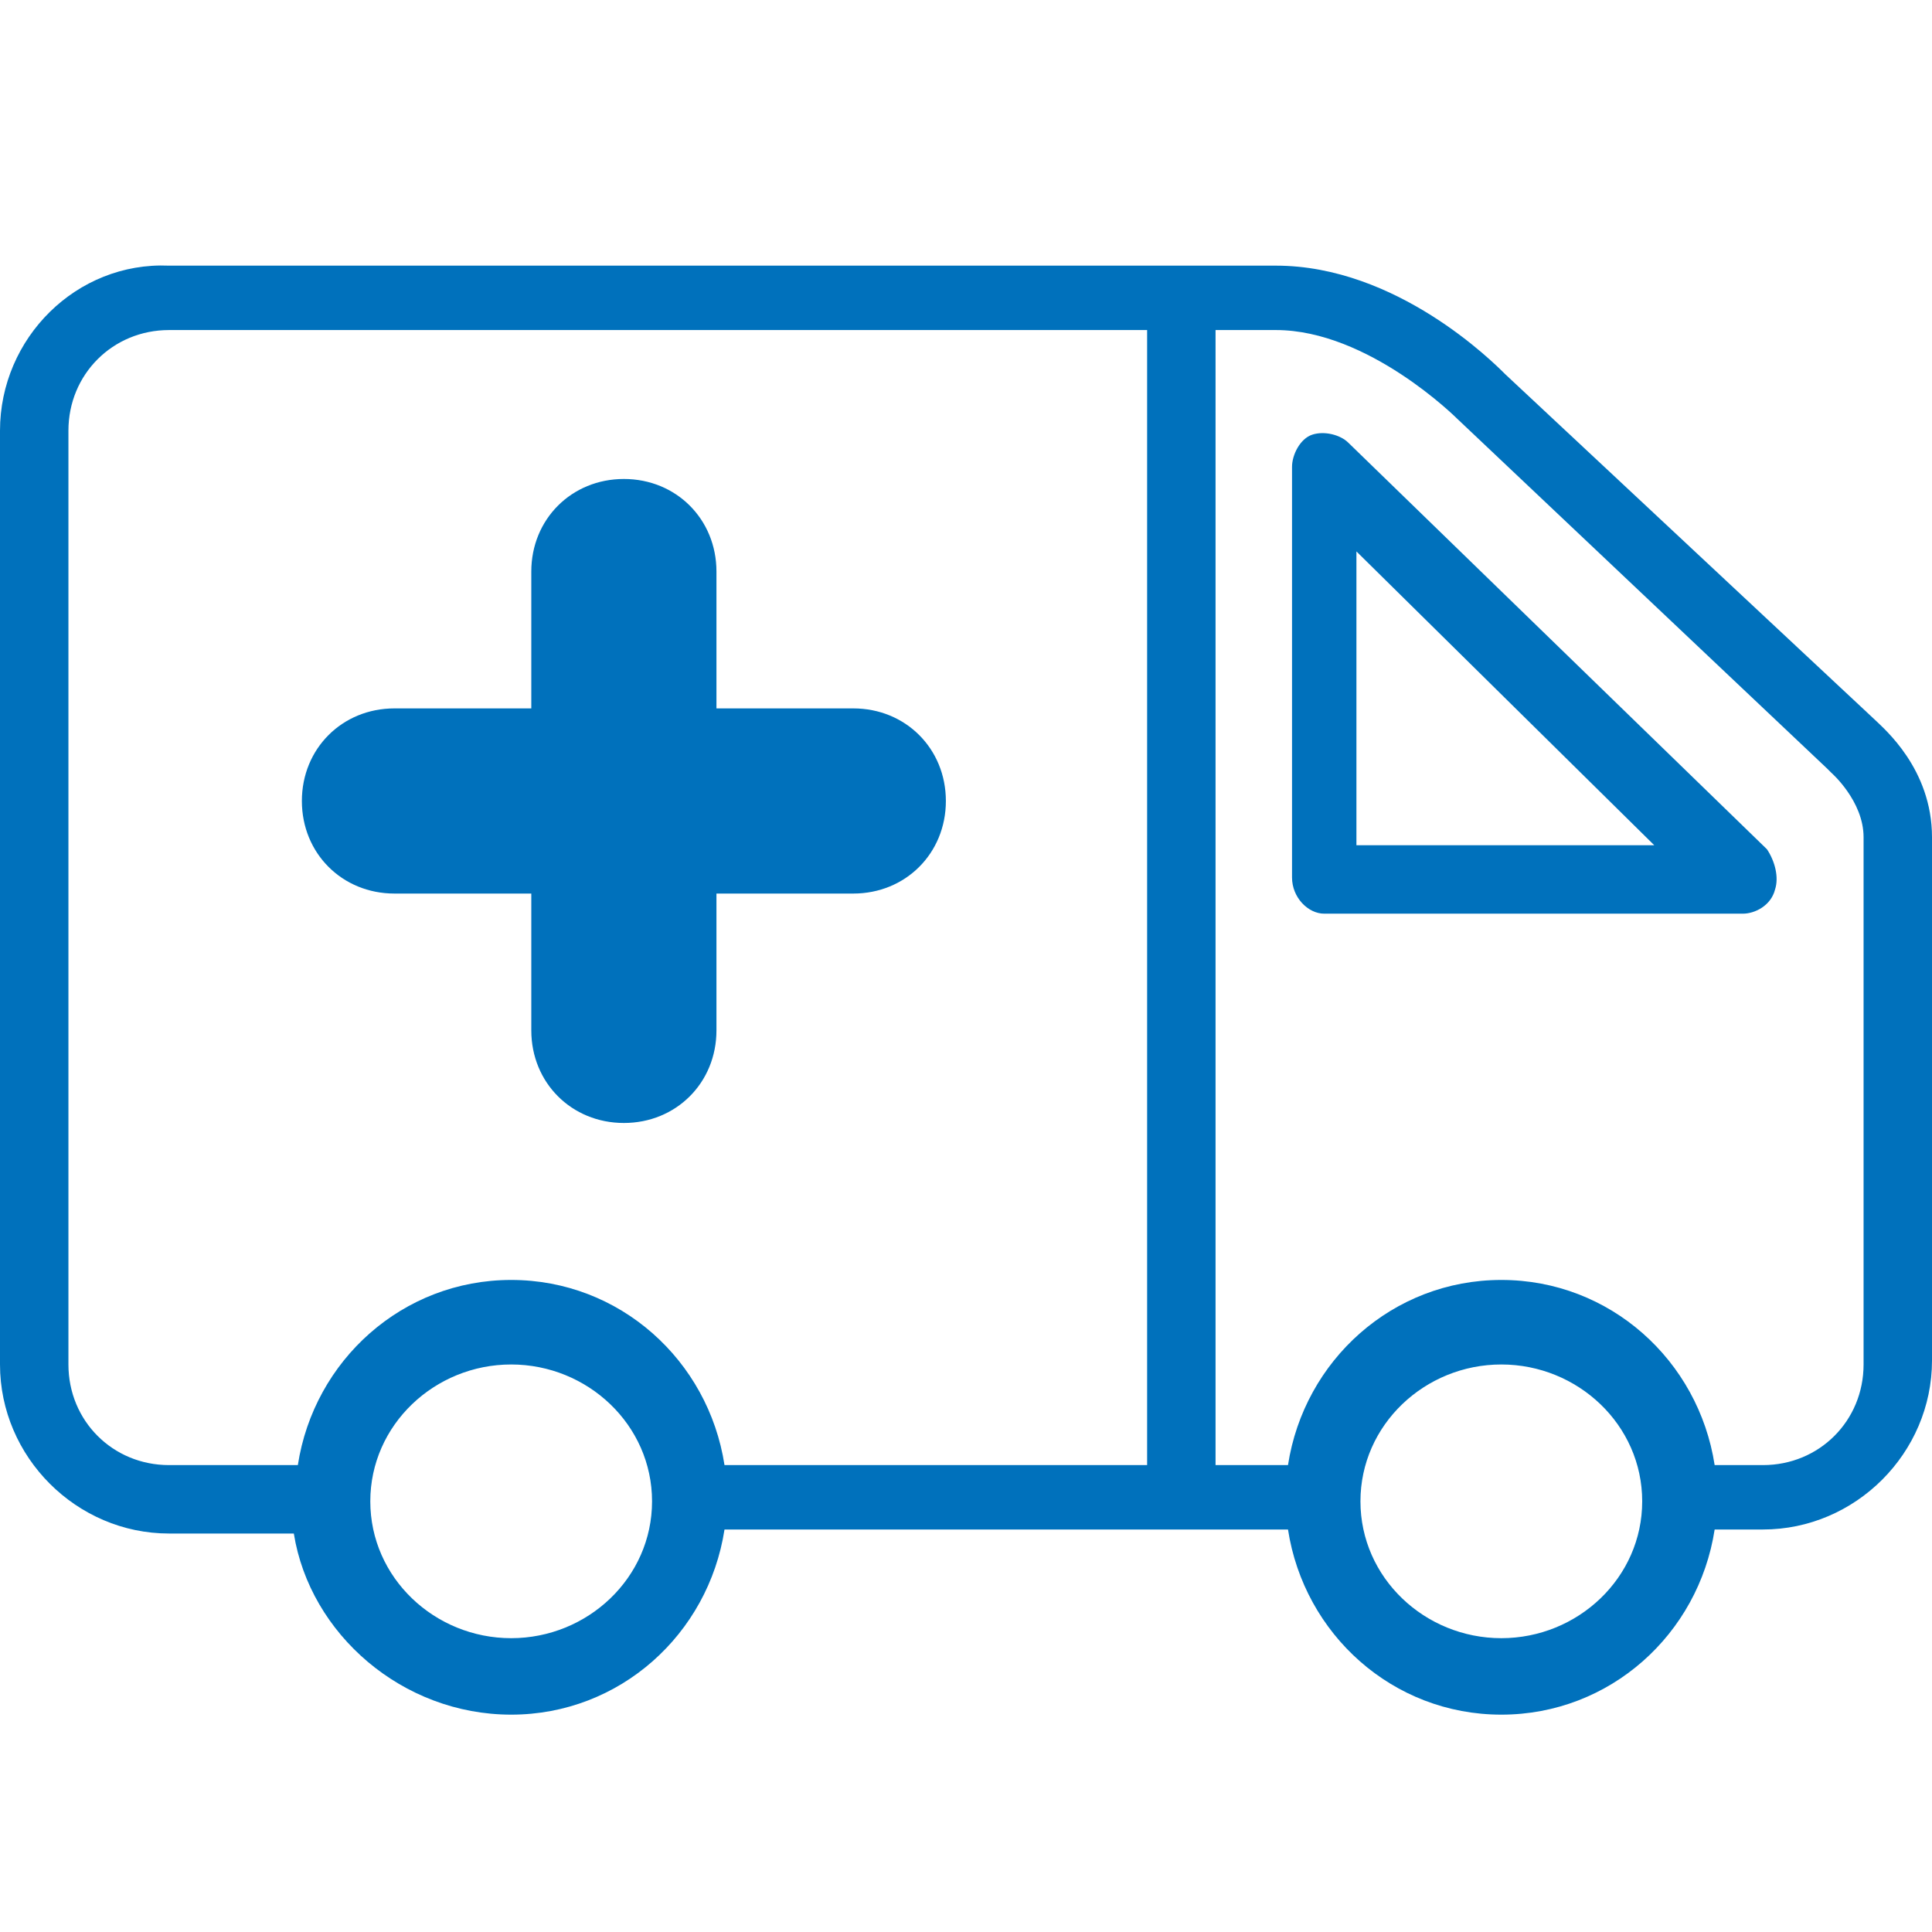
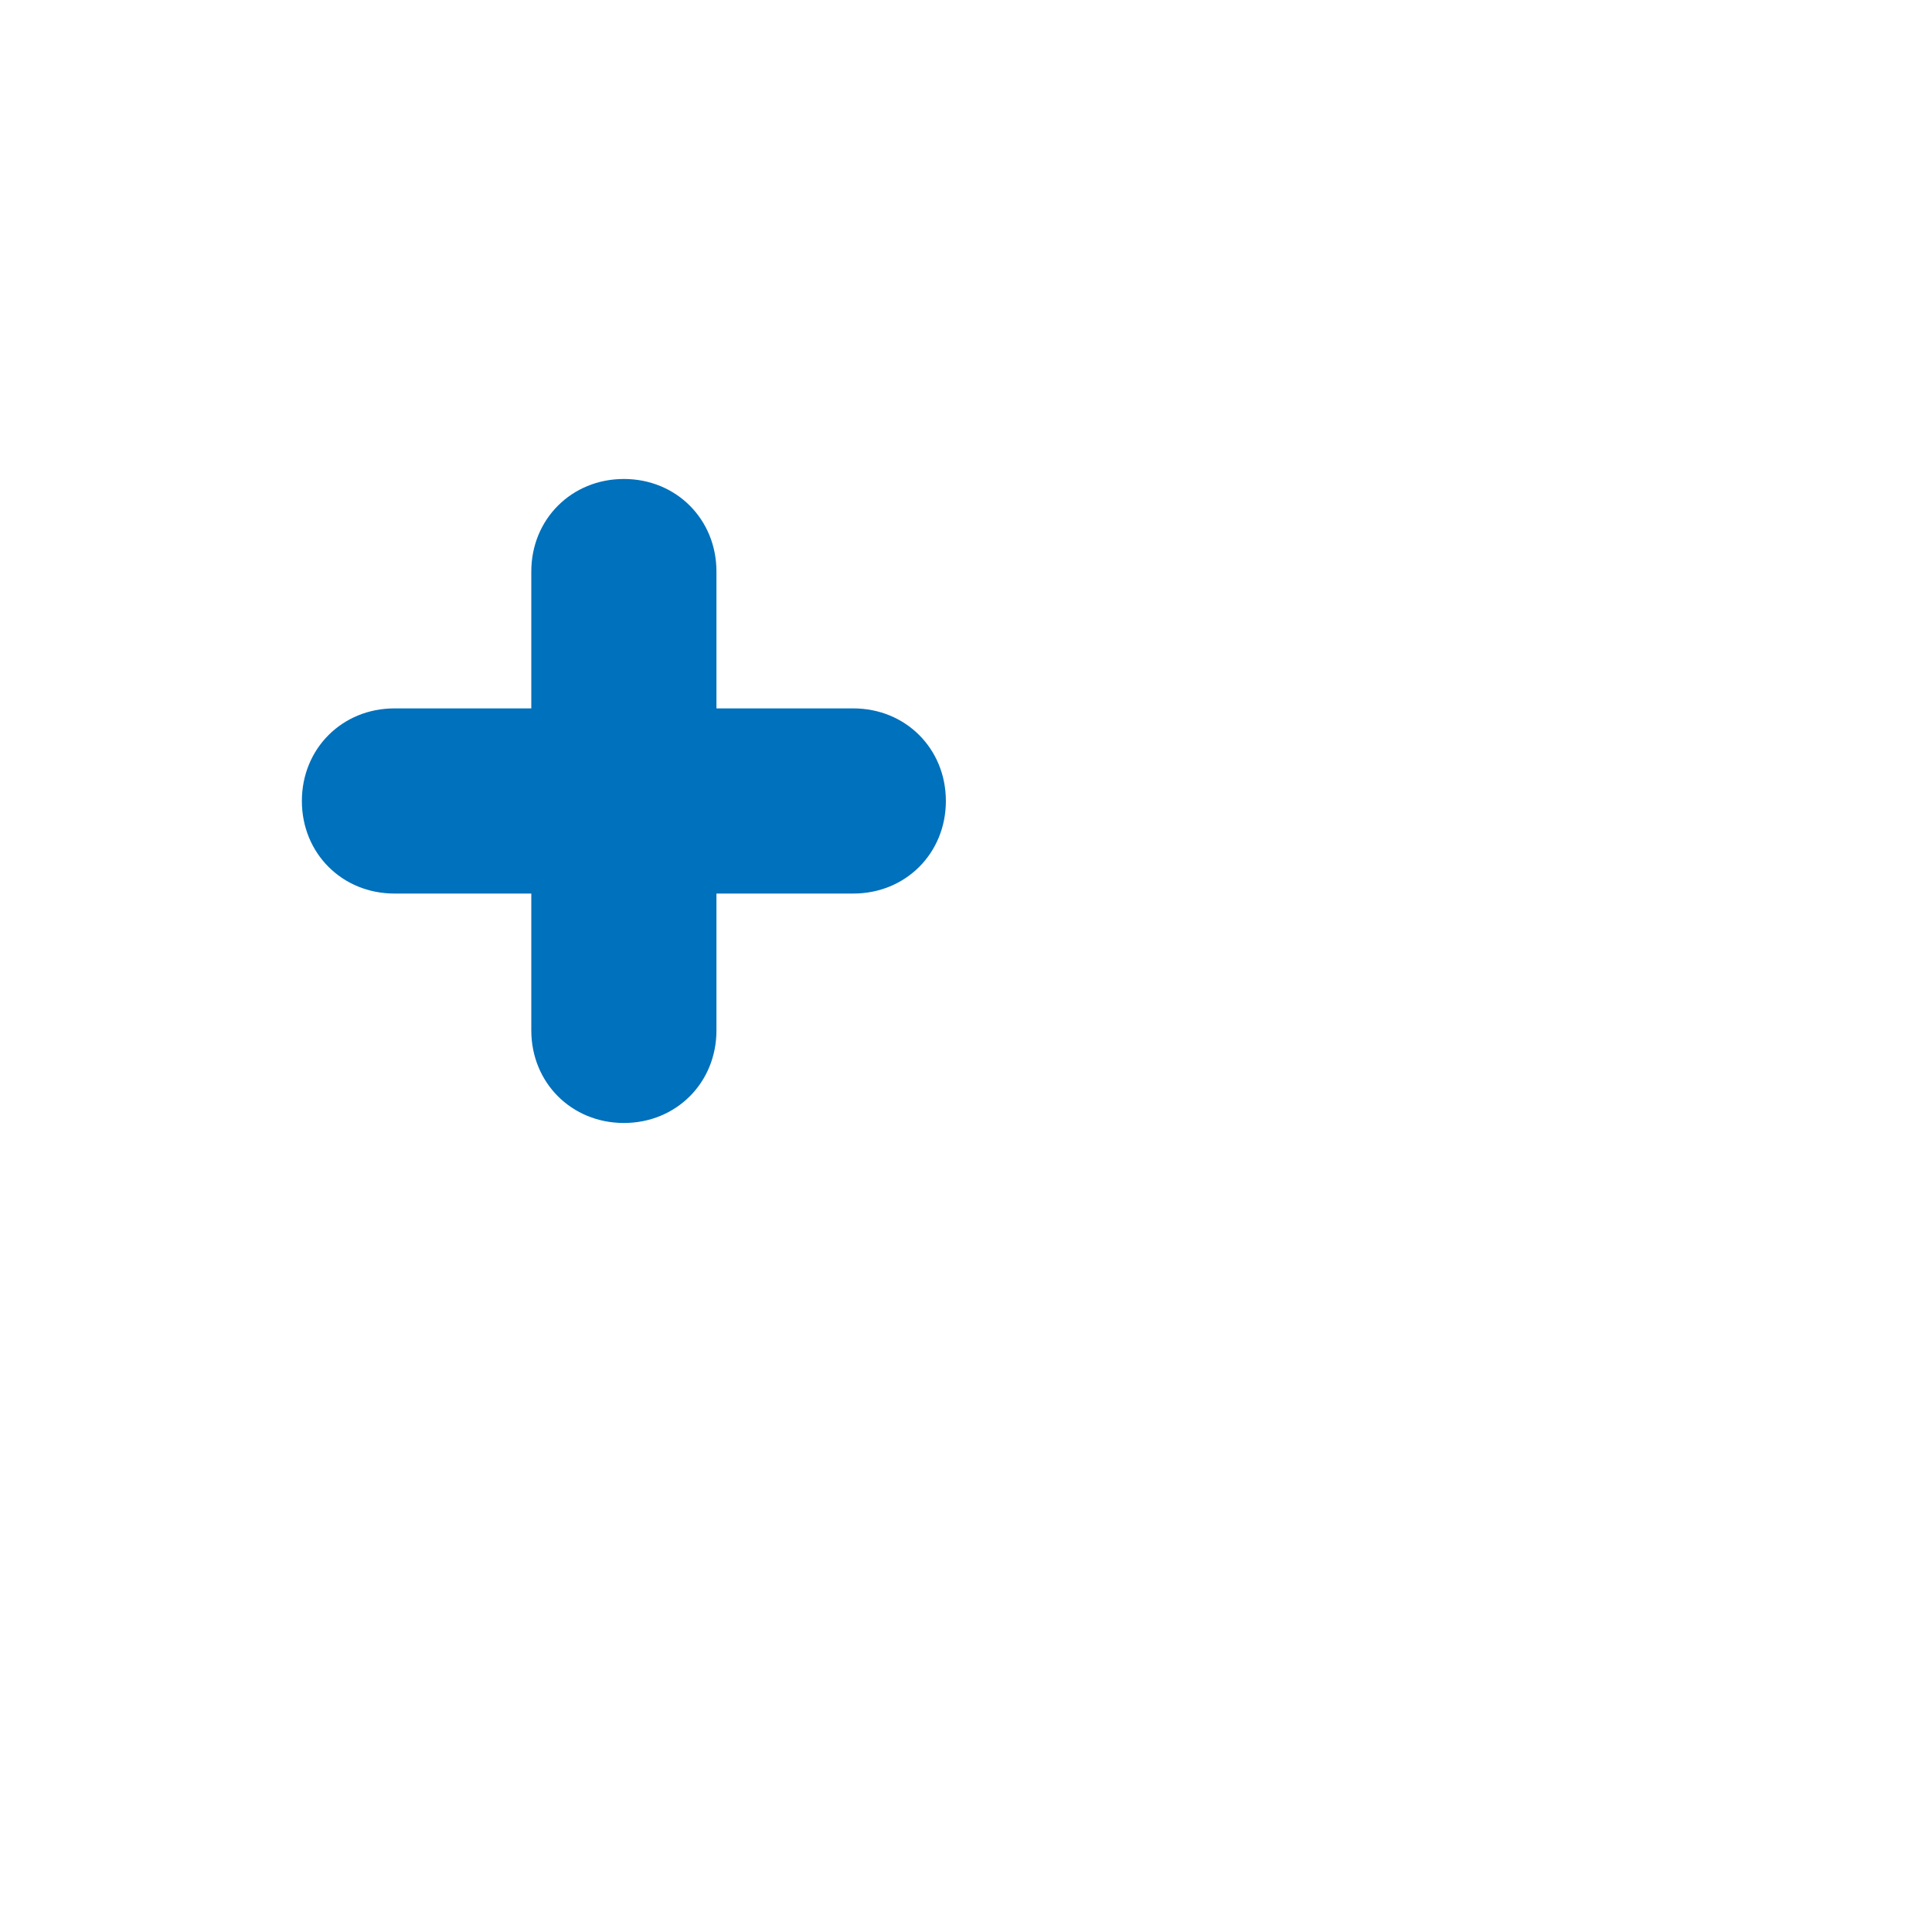
<svg xmlns="http://www.w3.org/2000/svg" version="1.1" id="Layer_1" x="0px" y="0px" viewBox="0 0 48 48" style="enable-background:new 0 0 48 48;" xml:space="preserve">
  <style type="text/css">
	.st0{fill:none;stroke:#5BBBFF;stroke-width:1.118;stroke-miterlimit:10;}
	.st1{fill:#0071BC;}
</style>
  <path class="st0" d="M7.6,42.7" />
  <path class="st0" d="M32.3,42.7" />
  <g>
-     <path class="st1" d="M46.6,17.9l-9.2-8.6c-0.3-0.3-2.7-2.7-5.7-2.7H4.2C1.9,6.5,0,8.4,0,10.7v23.2c0,2.3,1.9,4.2,4.2,4.2h3.1   c0.4,2.5,2.7,4.5,5.4,4.5s4.9-2,5.3-4.6h14c0.4,2.6,2.6,4.6,5.3,4.6s4.9-2,5.3-4.6h1.2c2.3,0,4.2-1.9,4.2-4.2v-13   C48,19.1,46.8,18.1,46.6,17.9z M12.7,40.7c-1.9,0-3.5-1.5-3.5-3.4s1.6-3.4,3.5-3.4s3.5,1.5,3.5,3.4S14.6,40.7,12.7,40.7z    M28.5,36.4H18c-0.4-2.6-2.6-4.6-5.3-4.6s-4.9,2-5.3,4.6H4.2c-1.4,0-2.5-1.1-2.5-2.5V10.7c0-1.4,1.1-2.5,2.5-2.5h24.3V36.4z    M37.3,40.7c-1.9,0-3.5-1.5-3.5-3.4s1.6-3.4,3.5-3.4s3.5,1.5,3.5,3.4S39.2,40.7,37.3,40.7z M46.3,33.9c0,1.4-1.1,2.5-2.5,2.5h-1.2   c-0.4-2.6-2.6-4.6-5.3-4.6s-4.9,2-5.3,4.6h-1.8V8.2h1.5c2.3,0,4.5,2.2,4.5,2.2l9.2,8.7l0.1,0.1c0,0,0.8,0.7,0.8,1.6V33.9z" />
-     <path class="st1" d="M33.5,11c-0.2-0.2-0.6-0.3-0.9-0.2c-0.3,0.1-0.5,0.5-0.5,0.8v10.2c0,0.5,0.4,0.9,0.8,0.9h10.4   c0.3,0,0.7-0.2,0.8-0.6c0.1-0.3,0-0.7-0.2-1L33.5,11z M33.7,21v-7.3l7.4,7.3H33.7z" />
-   </g>
+     </g>
  <path class="st1" d="M21.2,17.6h-3.4v-3.4c0-1.3-1-2.3-2.3-2.3s-2.3,1-2.3,2.3v3.4H9.8c-1.3,0-2.3,1-2.3,2.3s1,2.3,2.3,2.3h3.4v3.4  c0,1.3,1,2.3,2.3,2.3s2.3-1,2.3-2.3v-3.4h3.4c1.3,0,2.3-1,2.3-2.3C23.5,18.6,22.5,17.6,21.2,17.6z" />
</svg>